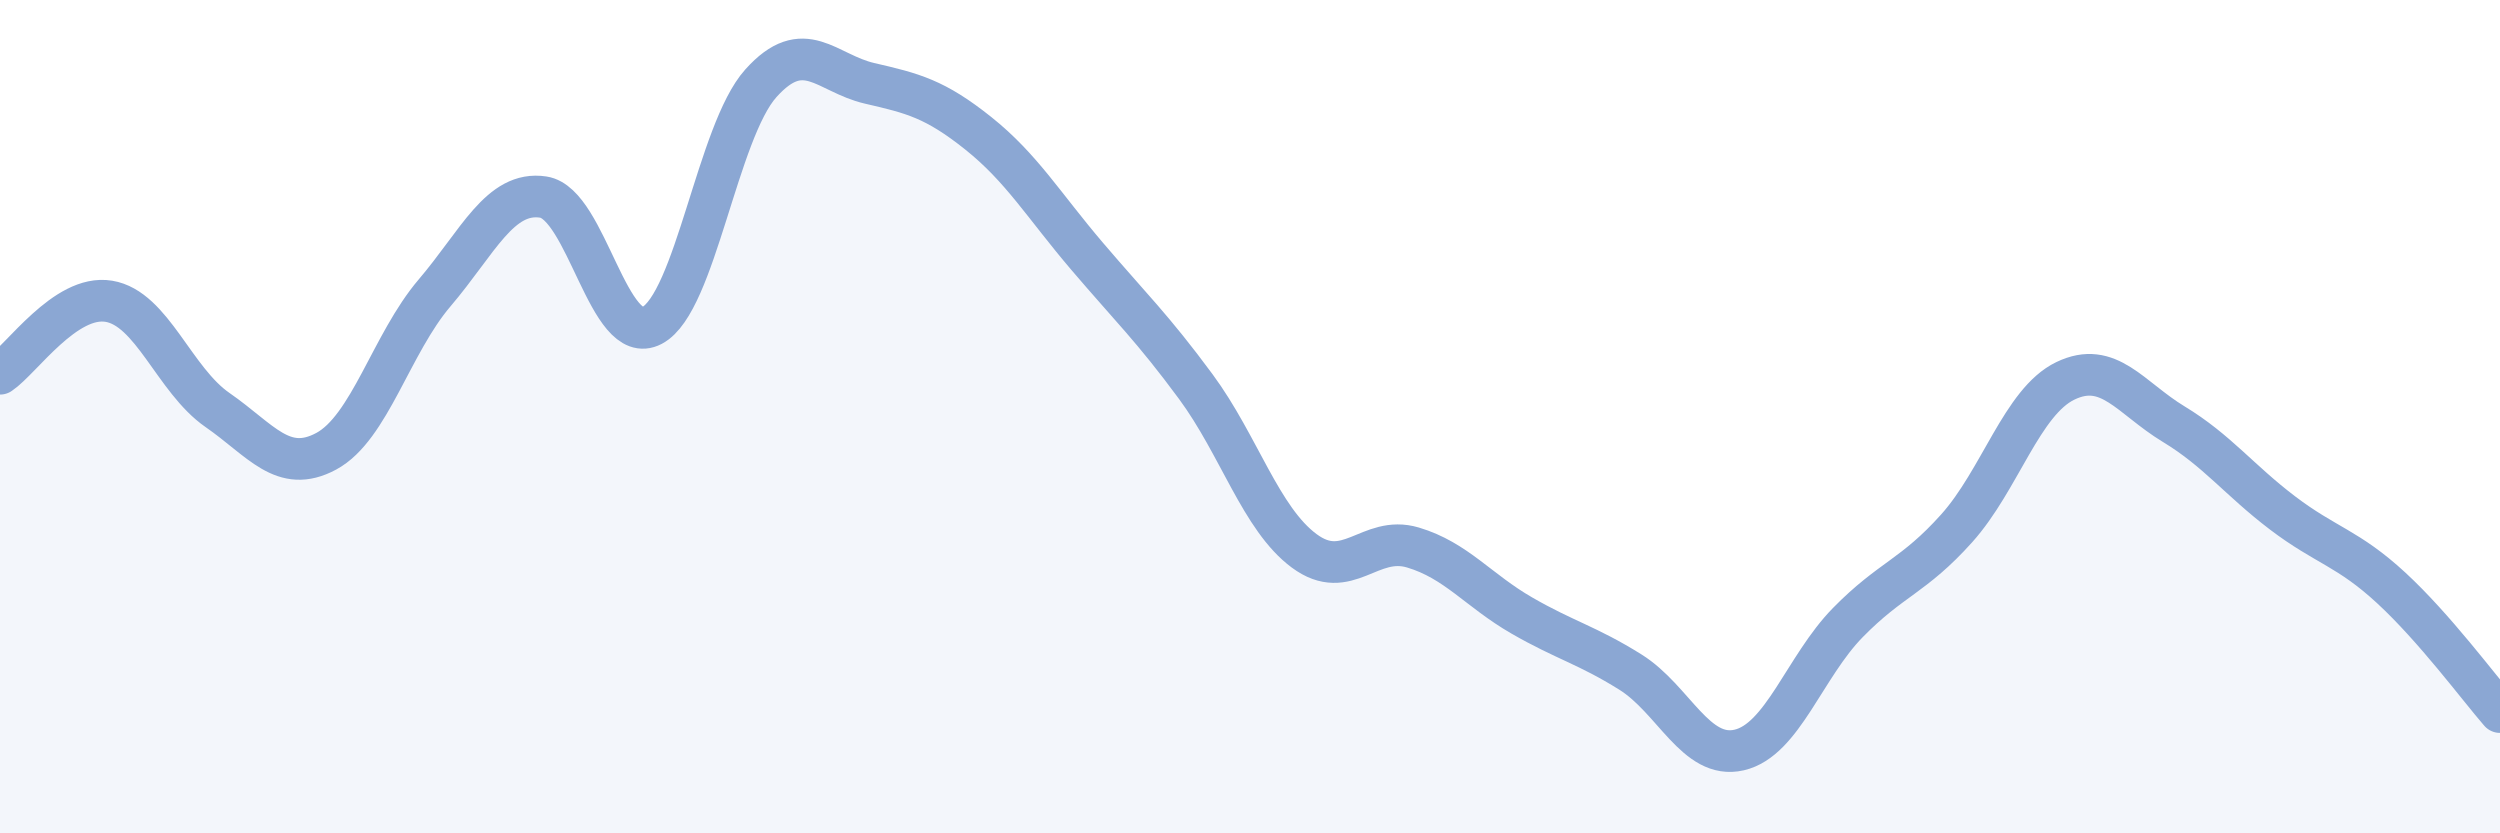
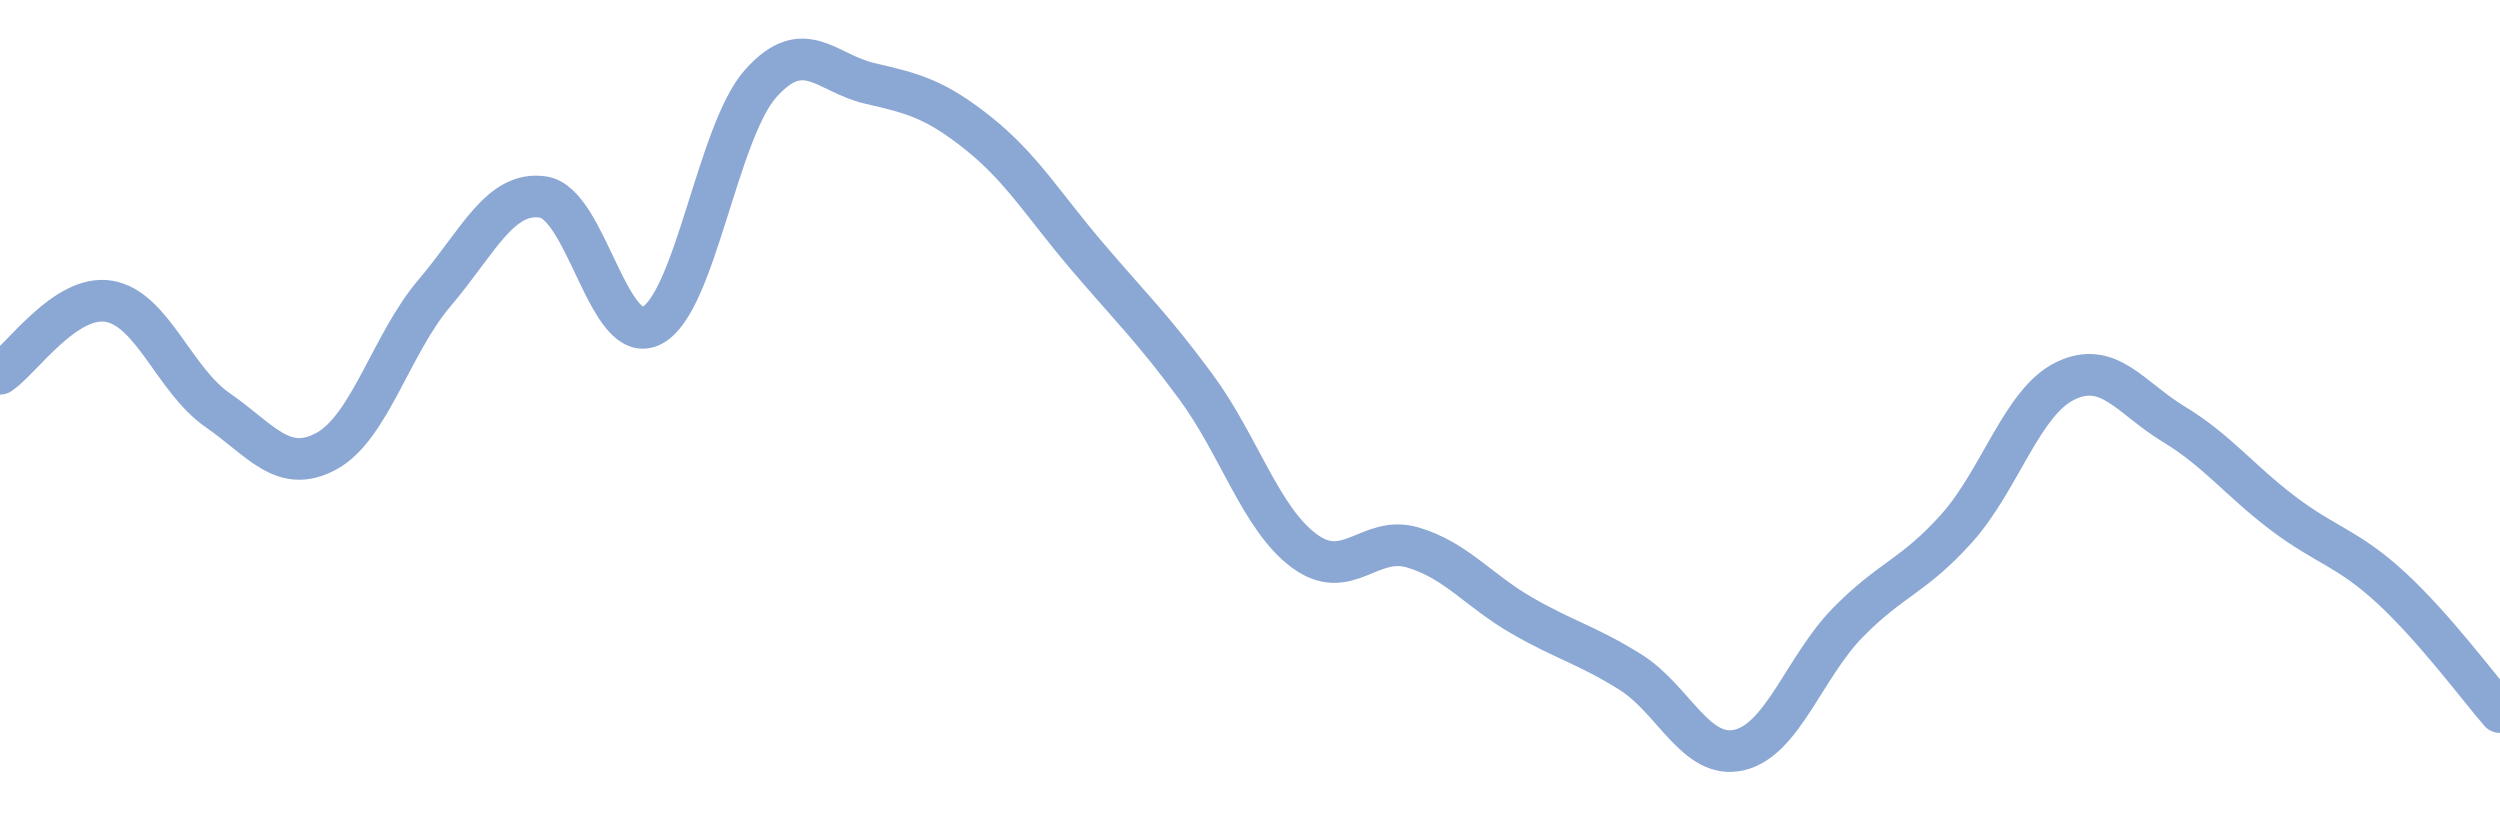
<svg xmlns="http://www.w3.org/2000/svg" width="60" height="20" viewBox="0 0 60 20">
-   <path d="M 0,8.97 C 0.52,8.62 1.57,7.06 2.61,7.23 C 3.65,7.4 4.18,9.12 5.22,9.84 C 6.26,10.56 6.79,11.39 7.83,10.83 C 8.87,10.27 9.39,8.25 10.43,7.03 C 11.47,5.81 12,4.57 13.04,4.73 C 14.08,4.89 14.61,8.36 15.65,7.81 C 16.69,7.26 17.22,3.16 18.26,2 C 19.3,0.84 19.83,1.76 20.87,2 C 21.91,2.24 22.44,2.37 23.48,3.2 C 24.52,4.03 25.05,4.93 26.09,6.15 C 27.13,7.37 27.66,7.87 28.7,9.28 C 29.74,10.69 30.26,12.45 31.3,13.22 C 32.34,13.99 32.87,12.83 33.91,13.14 C 34.95,13.45 35.48,14.17 36.52,14.77 C 37.56,15.37 38.09,15.48 39.13,16.13 C 40.17,16.78 40.7,18.24 41.74,18 C 42.78,17.76 43.31,16 44.35,14.94 C 45.39,13.88 45.92,13.84 46.96,12.68 C 48,11.52 48.53,9.64 49.57,9.14 C 50.61,8.64 51.13,9.55 52.17,10.18 C 53.21,10.81 53.74,11.52 54.78,12.31 C 55.82,13.1 56.35,13.15 57.39,14.11 C 58.43,15.07 59.48,16.49 60,17.09L60 20L0 20Z" fill="#8ba7d3" opacity="0.1" stroke-linecap="round" stroke-linejoin="round" />
  <path d="M 0,8.97 C 0.52,8.62 1.57,7.06 2.61,7.23 C 3.65,7.4 4.18,9.12 5.22,9.84 C 6.26,10.56 6.79,11.39 7.83,10.83 C 8.87,10.27 9.39,8.25 10.43,7.03 C 11.47,5.81 12,4.57 13.04,4.73 C 14.08,4.89 14.61,8.36 15.65,7.81 C 16.69,7.26 17.22,3.16 18.26,2 C 19.3,0.84 19.83,1.76 20.87,2 C 21.91,2.24 22.44,2.37 23.48,3.2 C 24.52,4.03 25.05,4.93 26.09,6.15 C 27.13,7.37 27.66,7.87 28.7,9.28 C 29.74,10.69 30.26,12.45 31.3,13.22 C 32.34,13.99 32.87,12.83 33.91,13.14 C 34.95,13.45 35.48,14.17 36.52,14.77 C 37.56,15.37 38.09,15.48 39.13,16.13 C 40.17,16.78 40.7,18.24 41.74,18 C 42.78,17.76 43.31,16 44.35,14.94 C 45.39,13.88 45.92,13.84 46.96,12.68 C 48,11.52 48.53,9.64 49.57,9.14 C 50.61,8.64 51.13,9.55 52.17,10.18 C 53.21,10.81 53.74,11.52 54.78,12.31 C 55.82,13.1 56.35,13.15 57.39,14.11 C 58.43,15.07 59.48,16.49 60,17.09" stroke="#8ba7d3" stroke-width="1" fill="none" stroke-linecap="round" stroke-linejoin="round" />
</svg>